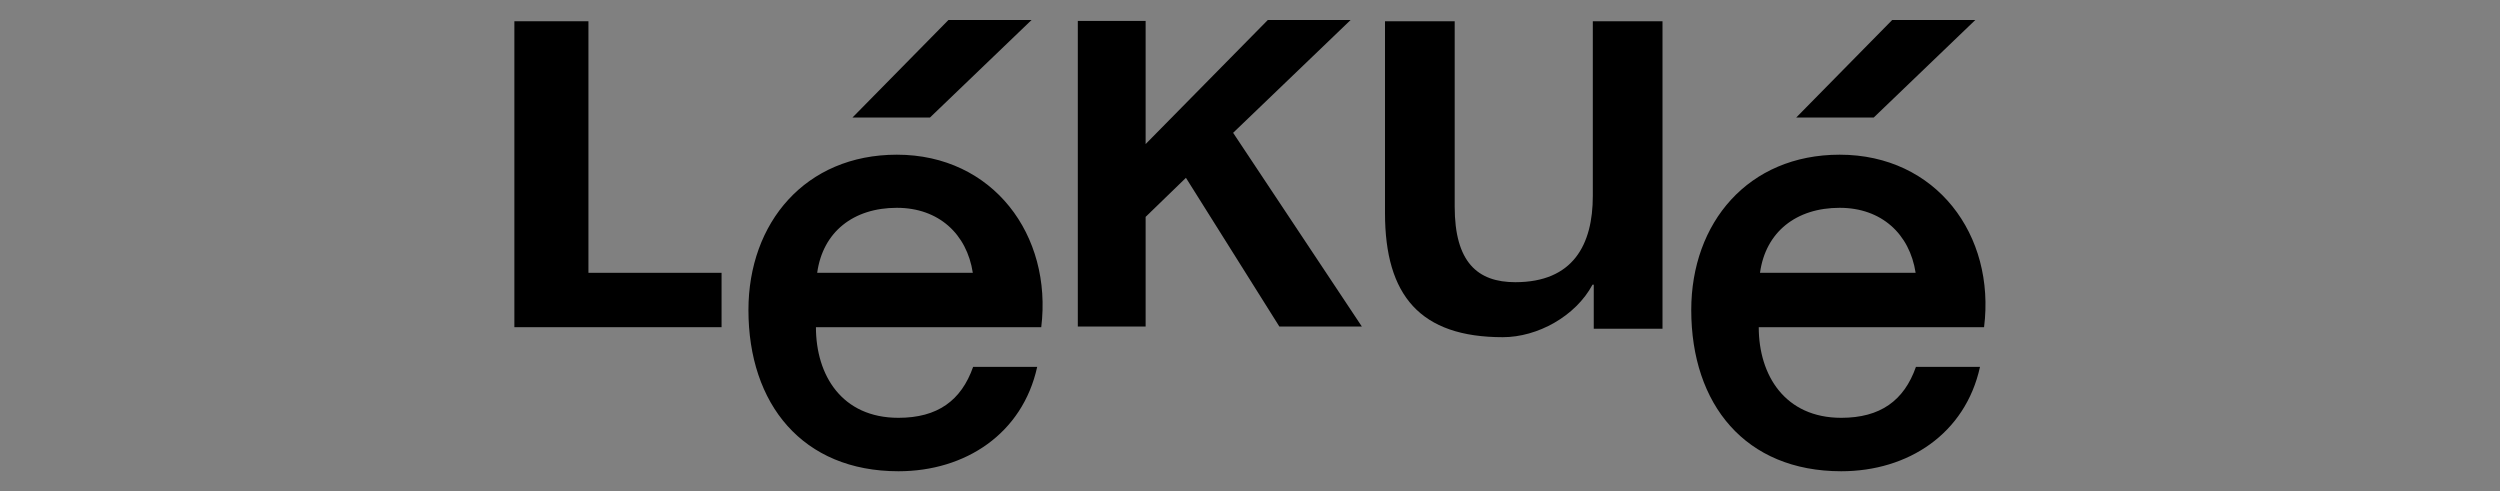
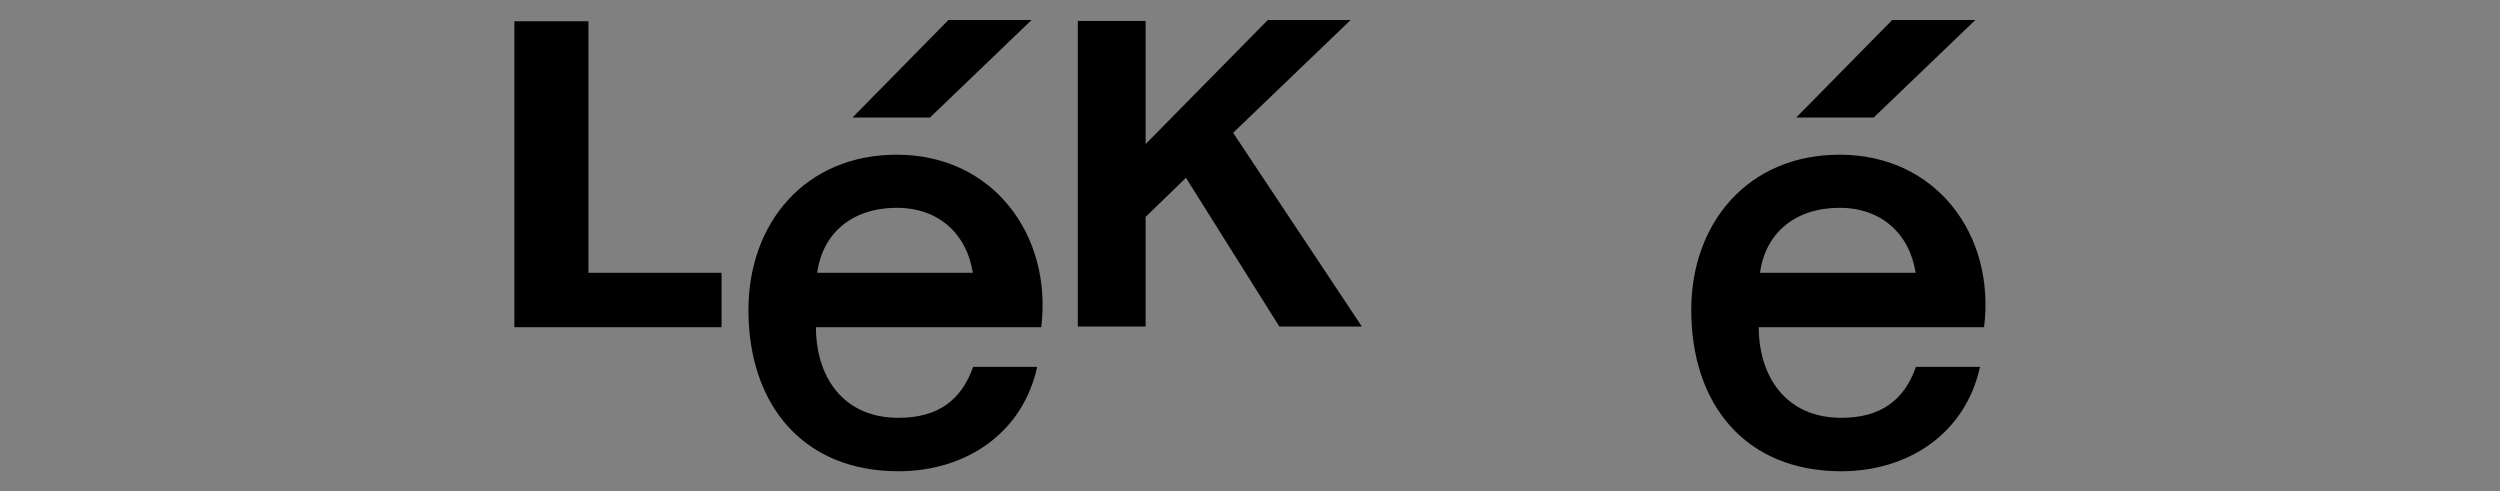
<svg xmlns="http://www.w3.org/2000/svg" version="1.1" id="Capa_1" x="0px" y="0px" viewBox="0 0 800 157.2" style="enable-background:new 0 0 800 157.2;" xml:space="preserve">
  <rect x="0" y="0" width="800" height="157.2" fill="#808080" stroke="none" />
  <style type="text/css">
	.st0{fill:#FFFFFF;}
</style>
  <g>
    <path d="M333.2,104.7h-72.1c0,15.4,8.3,29,26.4,29c12.5,0,20.1-5.5,23.9-16.3h20.5c-4.7,21.4-23,33.4-44.4,33.4   c-30.7,0-48-21.5-48-51.6c0-27.9,18.2-49.7,47.5-49.7C317.8,49.5,336.8,75.3,333.2,104.7L333.2,104.7z M311.3,87.3   c-1.9-12.4-10.9-20.8-24.3-20.8c-13.9,0-23.7,7.7-25.5,20.8H311.3L311.3,87.3z" />
    <path d="M634.9,104.7h-72.1c0,15.4,8.4,29,26.4,29c12.5,0,20.1-5.5,23.9-16.3h20.5c-4.7,21.4-23,33.4-44.4,33.4   c-30.7,0-48-21.4-48-51.6c0-27.9,18.2-49.7,47.5-49.7C619.6,49.5,638.6,75.2,634.9,104.7L634.9,104.7z M613,87.3   c-1.9-12.4-10.9-20.8-24.3-20.8c-13.9,0-23.7,7.7-25.5,20.8H613L613,87.3z" />
    <polygon points="164.6,104.7 230.9,104.7 230.9,87.3 188.3,87.3 188.3,6.8 164.6,6.8 164.6,104.7  " />
-     <path d="M532,6.8h-22.3v55.9c0,15.6-6.3,27.6-24.8,27.6c-12.1,0-19.4-6.4-19.4-24.2V6.8h-22.3v61.4c0,26.4,11.3,39.7,37.7,39.7   c11.1,0,23.3-6.7,28.7-16.8h0.4v14.1H532V6.8L532,6.8z" />
    <polygon points="344.9,104.5 366.6,104.5 366.6,69.4 379.5,56.9 409.4,104.5 435.8,104.5 394.6,42.5 432.2,6.4 405.7,6.4    366.6,46.1 366.6,6.7 344.9,6.7 344.9,104.5  " />
    <polygon points="272.8,37.6 303.5,6.4 330.1,6.4 297.6,37.6 272.8,37.6  " />
    <polygon points="574.8,37.6 605.5,6.4 632.1,6.4 599.6,37.6 574.8,37.6  " />
  </g>
  <g>
-     <path class="st0" d="M330.2,433h-62c0,13.2,7.2,25,22.7,25c10.8,0,17.3-4.7,20.6-14h17.6c-4.1,18.4-19.8,28.7-38.2,28.7   c-26.4,0-41.3-18.4-41.3-44.4c0-24,15.7-42.7,40.8-42.7C317,385.6,333.3,407.7,330.2,433L330.2,433z M311.3,418.1   c-1.6-10.6-9.3-17.8-20.9-17.8c-12,0-20.4,6.6-22,17.8H311.3L311.3,418.1z" />
    <path class="st0" d="M589.7,433h-62c0,13.2,7.2,25,22.7,25c10.8,0,17.3-4.7,20.6-14h17.6c-4.1,18.4-19.8,28.7-38.2,28.7   c-26.4,0-41.3-18.4-41.3-44.4c0-24,15.7-42.7,40.8-42.7C576.5,385.5,592.8,407.7,589.7,433L589.7,433z M570.8,418.1   c-1.6-10.6-9.3-17.8-20.9-17.8c-12,0-20.4,6.6-22,17.8H570.8L570.8,418.1z" />
    <polygon class="st0" points="185.2,433 242.2,433 242.2,418.1 205.6,418.1 205.6,348.9 185.2,348.9 185.2,433  " />
-     <path class="st0" d="M501.2,348.9H482v48.1c0,13.5-5.4,23.7-21.4,23.7c-10.4,0-16.6-5.5-16.6-20.8v-50.9h-19.2v52.8   c0,22.7,9.8,34.1,32.5,34.1c9.6,0,20-5.7,24.7-14.5h0.3v12.1h18.8V348.9L501.2,348.9z" />
+     <path class="st0" d="M501.2,348.9H482v48.1c0,13.5-5.4,23.7-21.4,23.7c-10.4,0-16.6-5.5-16.6-20.8h-19.2v52.8   c0,22.7,9.8,34.1,32.5,34.1c9.6,0,20-5.7,24.7-14.5h0.3v12.1h18.8V348.9L501.2,348.9z" />
    <polygon class="st0" points="340.3,432.9 358.9,432.9 358.9,402.7 370,391.9 395.8,432.9 418.5,432.9 383,379.5 415.4,348.5    392.5,348.5 358.9,382.6 358.9,348.8 340.3,348.8 340.3,432.9  " />
-     <polygon class="st0" points="278.2,375.4 304.7,348.5 327.5,348.5 299.6,375.4 278.2,375.4  " />
-     <polygon class="st0" points="537.9,375.4 564.4,348.5 587.2,348.5 559.3,375.4 537.9,375.4  " />
  </g>
</svg>